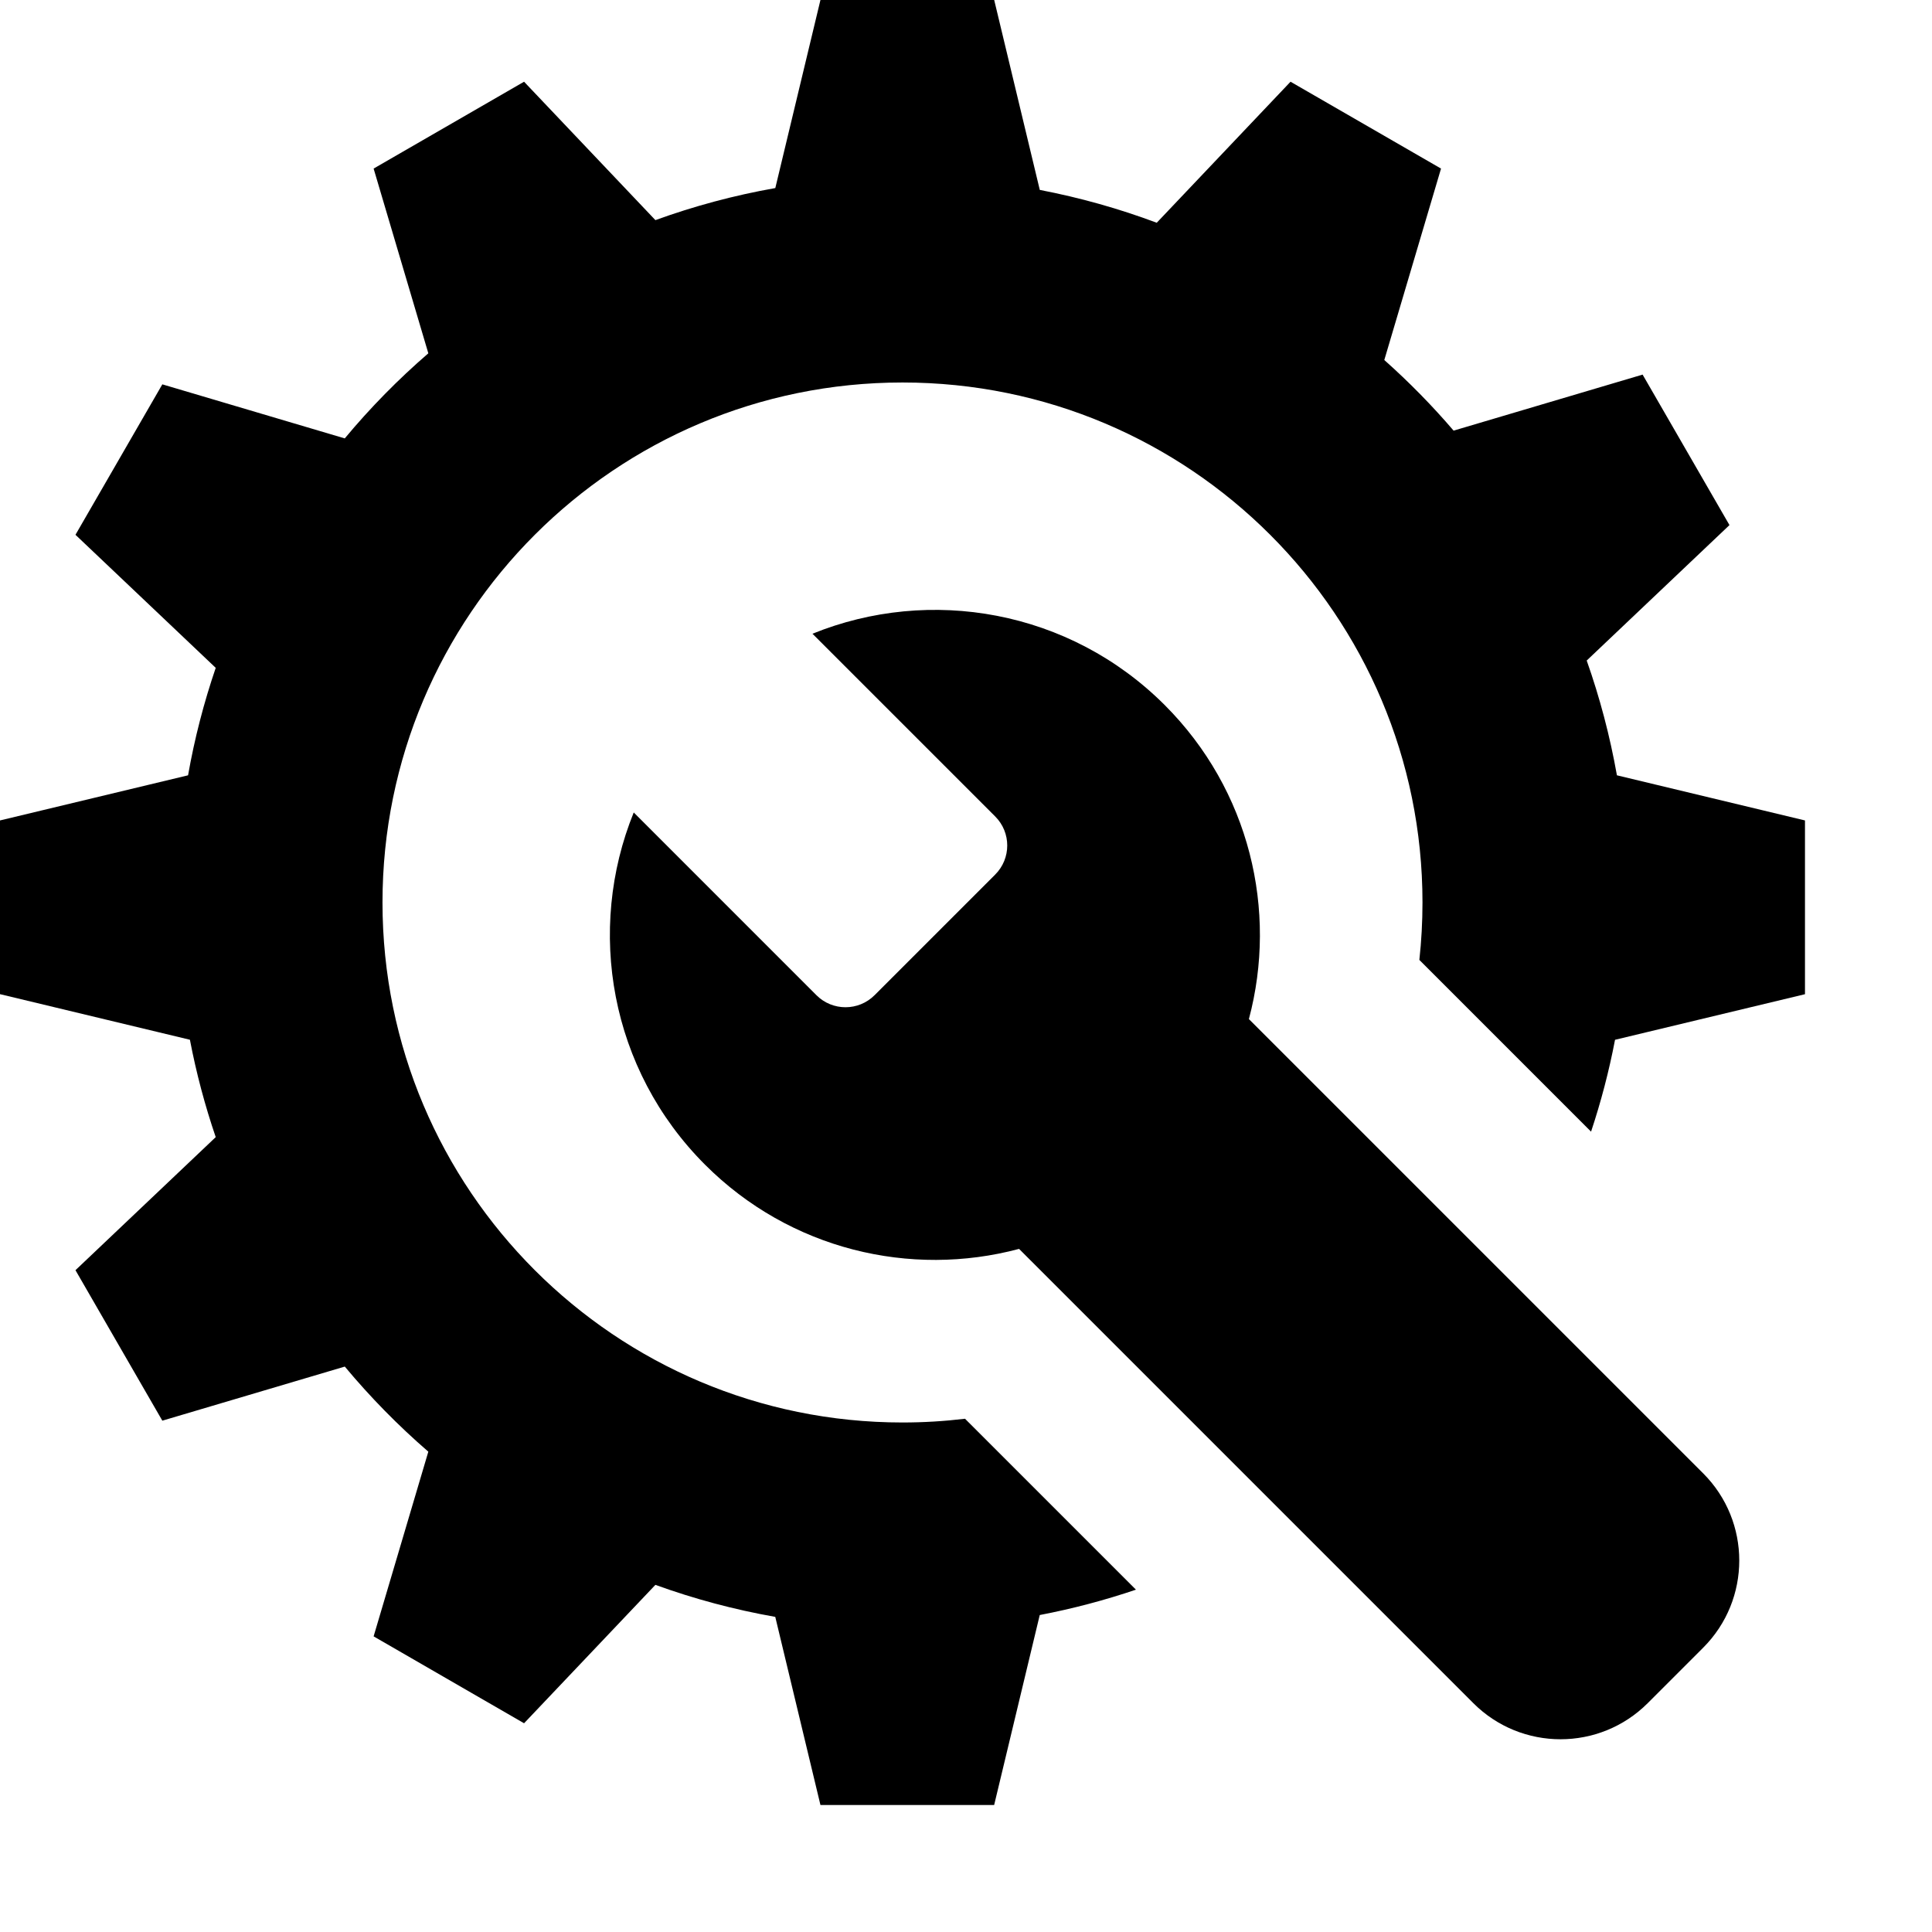
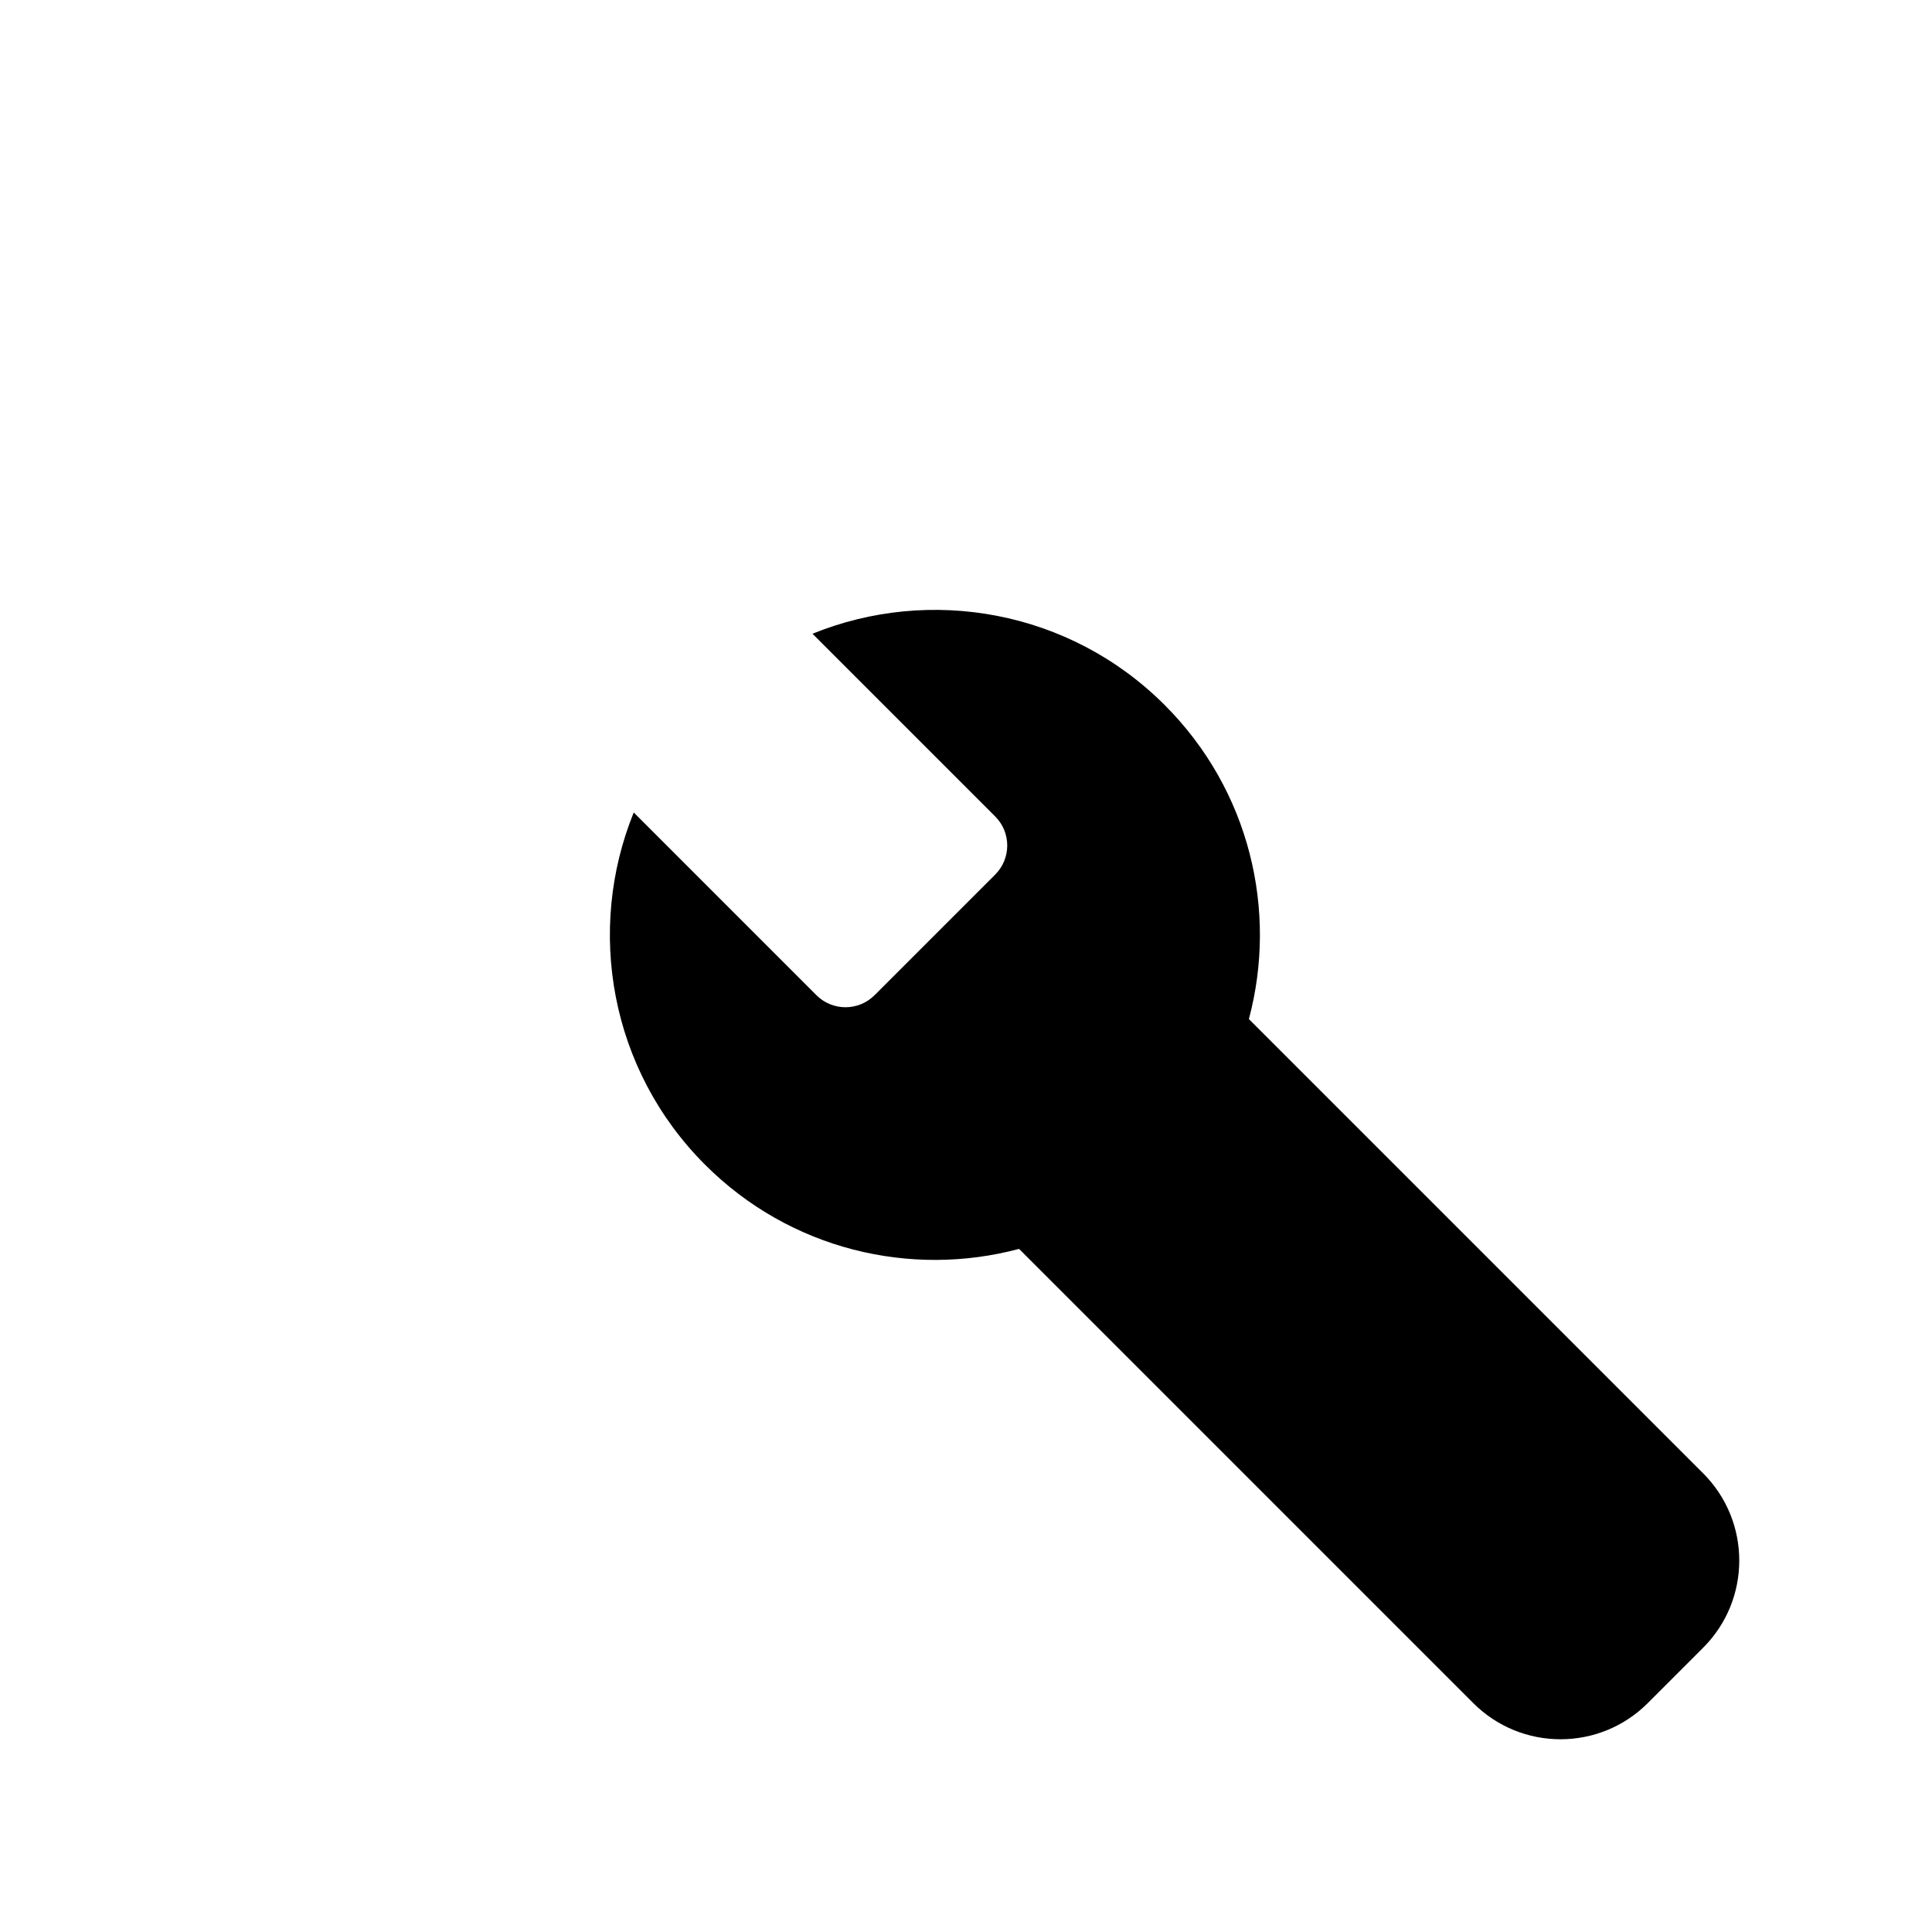
<svg xmlns="http://www.w3.org/2000/svg" width="47" height="47" viewBox="0 0 47 47" fill="none">
-   <path fill-rule="evenodd" clip-rule="evenodd" d="M19.959 0H24.186L25.295 4.62C26.274 4.808 27.225 5.076 28.14 5.419L31.395 1.988L35.056 4.101L33.676 8.758C34.276 9.292 34.84 9.866 35.362 10.476L39.96 9.113L42.073 12.774L38.6 16.069C38.918 16.969 39.165 17.902 39.335 18.861L43.91 19.959V24.186L39.289 25.295C39.143 26.059 38.947 26.805 38.706 27.53L34.529 23.352C34.579 22.893 34.605 22.427 34.605 21.955C34.605 14.968 28.941 9.305 21.955 9.305C14.968 9.305 9.305 14.968 9.305 21.955C9.305 28.941 14.968 34.605 21.955 34.605C22.47 34.605 22.977 34.574 23.476 34.514L27.634 38.672C26.876 38.929 26.095 39.136 25.294 39.289L24.185 43.91H19.959L18.86 39.334C17.856 39.157 16.881 38.895 15.944 38.555L12.749 41.922L9.089 39.808L10.42 35.315C9.688 34.682 9.008 33.989 8.388 33.245L3.949 34.561L1.836 30.9L5.248 27.663C4.986 26.895 4.775 26.105 4.62 25.294L0 24.185V19.959L4.575 18.861C4.733 17.964 4.96 17.091 5.248 16.247L1.836 13.01L3.949 9.35L8.387 10.665C9.007 9.92 9.687 9.228 10.42 8.595L9.089 4.101L12.749 1.988L15.944 5.355C16.882 5.015 17.857 4.752 18.861 4.575L19.959 0Z" fill="black" />
  <path fill-rule="evenodd" clip-rule="evenodd" d="M17.152 28.334C14.836 26.018 14.257 22.621 15.417 19.765L19.861 24.21C20.252 24.601 20.885 24.601 21.276 24.21L24.21 21.276C24.601 20.885 24.601 20.252 24.21 19.862L19.765 15.417C22.621 14.257 26.018 14.836 28.334 17.152C30.404 19.222 31.086 22.153 30.382 24.791L41.433 35.842C42.604 37.013 42.604 38.913 41.433 40.084L40.084 41.433C38.913 42.604 37.013 42.604 35.842 41.433L24.791 30.382C22.153 31.086 19.222 30.404 17.152 28.334Z" fill="black" />
</svg>